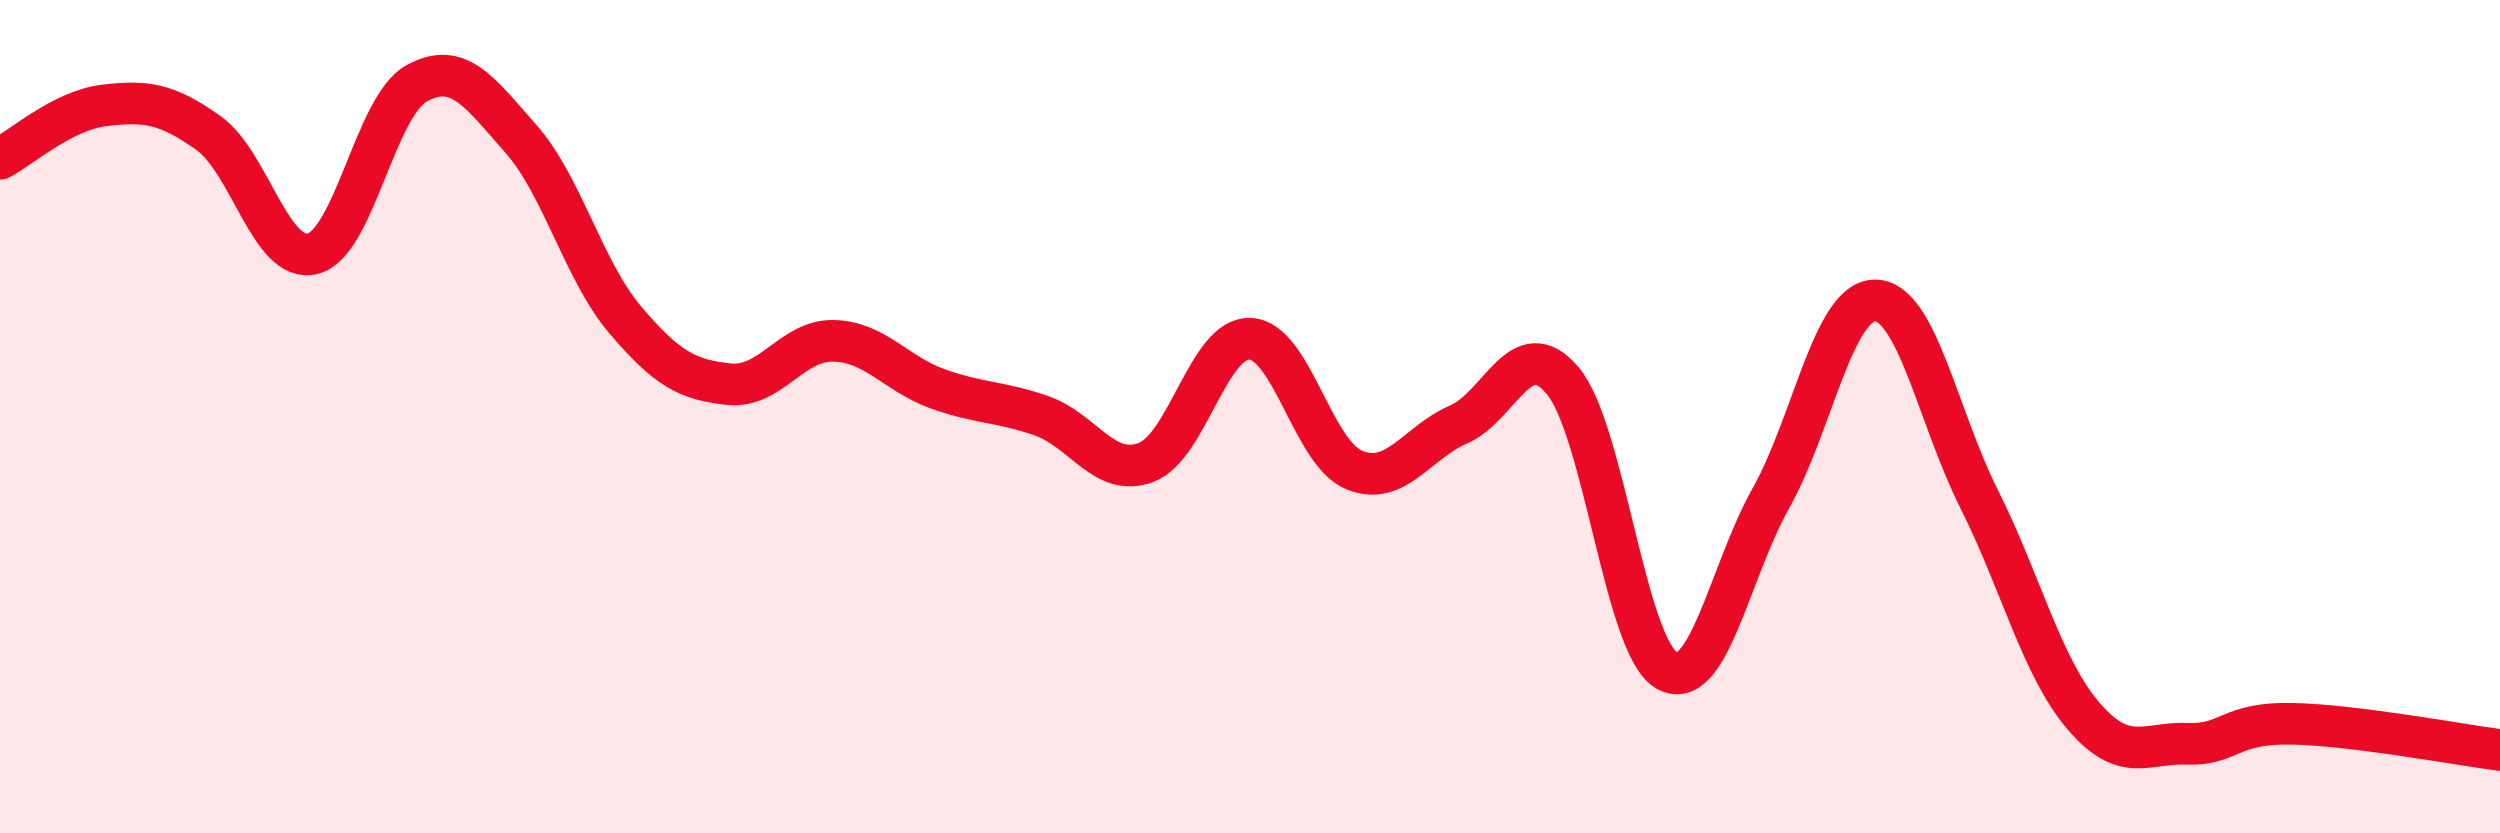
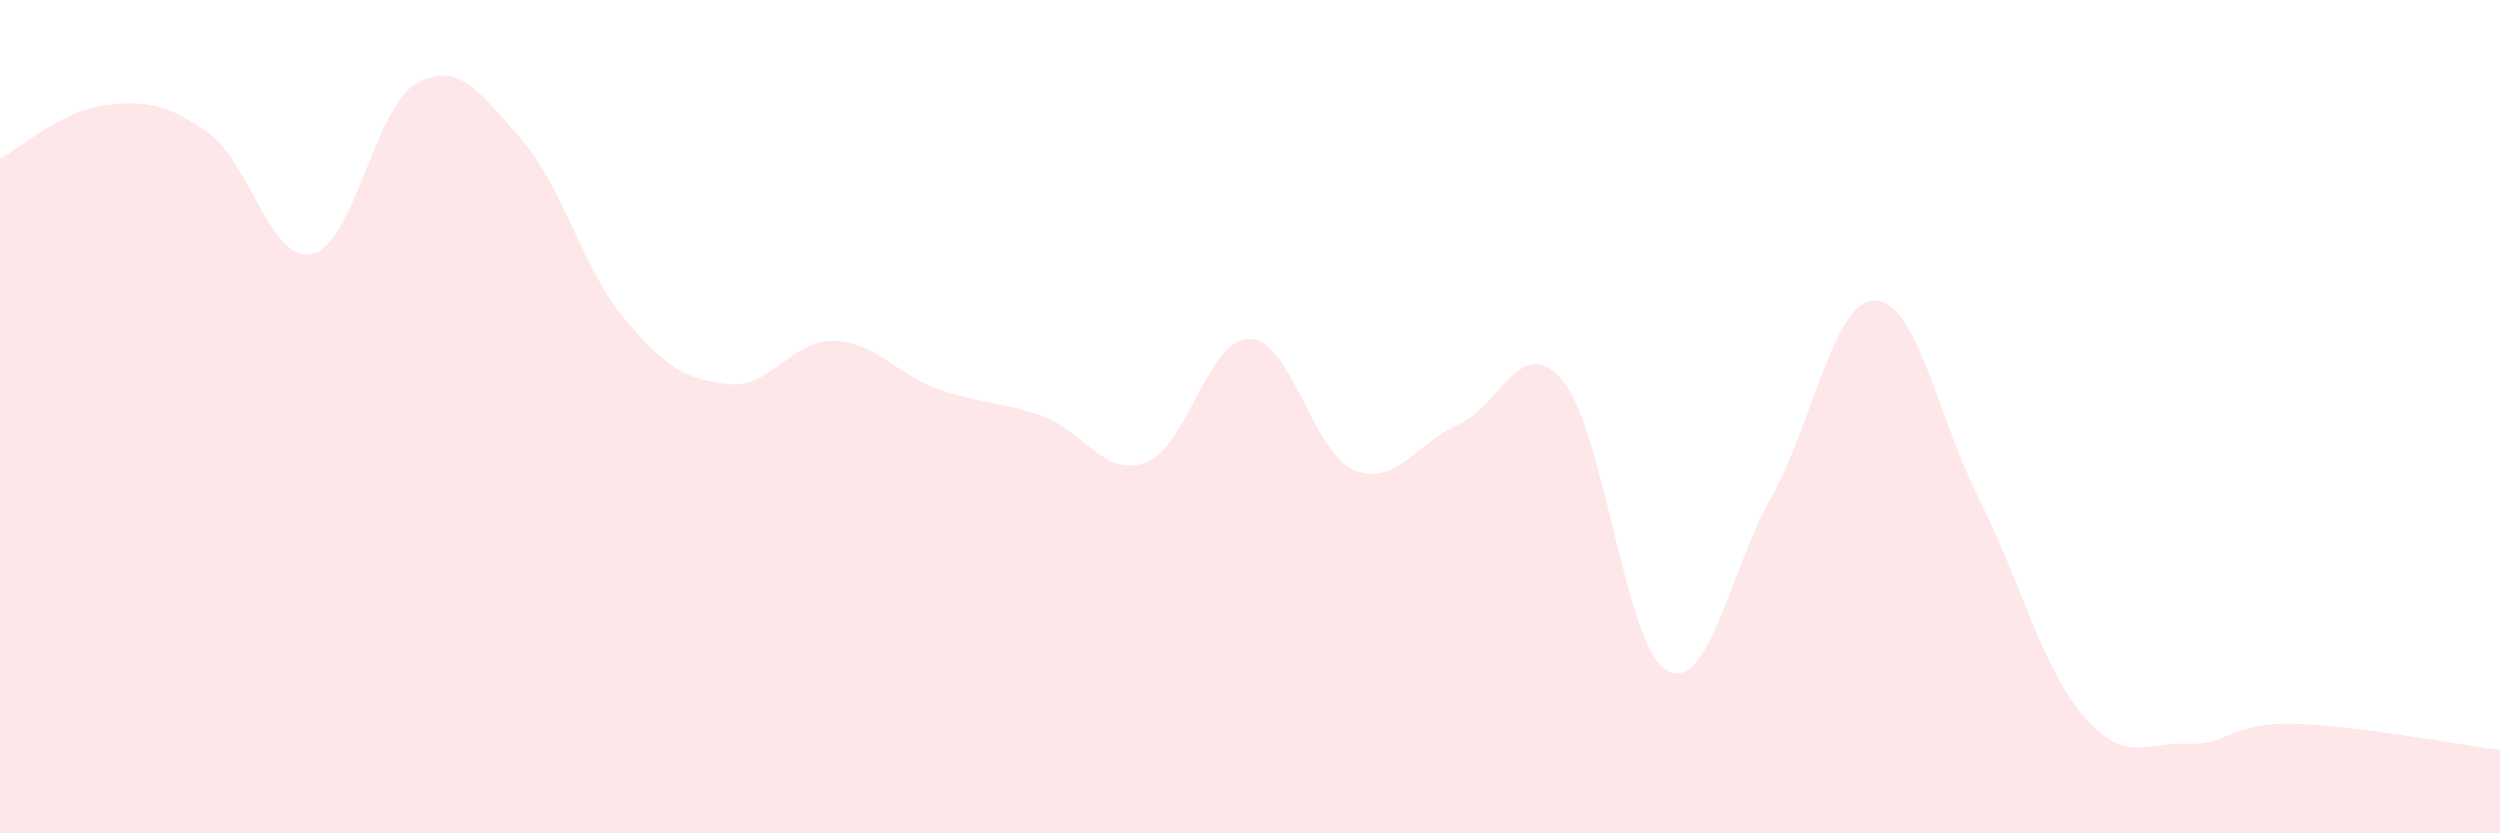
<svg xmlns="http://www.w3.org/2000/svg" width="60" height="20" viewBox="0 0 60 20">
  <path d="M 0,3.81 C 0.5,3.55 1.5,2.65 2.5,2.53 C 3.5,2.41 4,2.48 5,3.19 C 6,3.9 6.5,6.33 7.5,6.09 C 8.5,5.85 9,2.55 10,2 C 11,1.45 11.5,2.2 12.5,3.33 C 13.5,4.46 14,6.49 15,7.67 C 16,8.85 16.5,9.12 17.5,9.22 C 18.5,9.32 19,8.16 20,8.18 C 21,8.2 21.5,8.97 22.5,9.33 C 23.5,9.69 24,9.63 25,9.98 C 26,10.33 26.5,11.47 27.5,11.1 C 28.5,10.73 29,8.09 30,8.13 C 31,8.17 31.5,10.87 32.5,11.28 C 33.5,11.69 34,10.62 35,10.19 C 36,9.76 36.5,7.95 37.5,9.13 C 38.5,10.31 39,15.52 40,16.09 C 41,16.66 41.5,13.74 42.5,11.96 C 43.5,10.18 44,7.21 45,7.21 C 46,7.21 46.5,9.99 47.5,11.98 C 48.5,13.97 49,16.01 50,17.18 C 51,18.35 51.5,17.81 52.5,17.85 C 53.5,17.89 53.5,17.34 55,17.37 C 56.5,17.4 59,17.87 60,18L60 20L0 20Z" fill="#EB0A25" opacity="0.1" stroke-linecap="round" stroke-linejoin="round" />
-   <path d="M 0,3.81 C 0.5,3.55 1.5,2.65 2.5,2.53 C 3.5,2.41 4,2.48 5,3.19 C 6,3.9 6.5,6.33 7.5,6.09 C 8.5,5.85 9,2.55 10,2 C 11,1.45 11.5,2.2 12.5,3.33 C 13.5,4.46 14,6.49 15,7.67 C 16,8.85 16.5,9.12 17.5,9.22 C 18.5,9.32 19,8.16 20,8.18 C 21,8.2 21.5,8.97 22.5,9.33 C 23.5,9.69 24,9.63 25,9.98 C 26,10.33 26.5,11.47 27.5,11.1 C 28.5,10.73 29,8.09 30,8.13 C 31,8.17 31.5,10.87 32.5,11.28 C 33.5,11.69 34,10.62 35,10.19 C 36,9.76 36.5,7.95 37.5,9.13 C 38.5,10.31 39,15.52 40,16.09 C 41,16.66 41.5,13.74 42.5,11.96 C 43.5,10.18 44,7.21 45,7.21 C 46,7.21 46.5,9.99 47.5,11.98 C 48.5,13.97 49,16.01 50,17.18 C 51,18.35 51.5,17.81 52.5,17.85 C 53.5,17.89 53.5,17.34 55,17.37 C 56.5,17.4 59,17.87 60,18" stroke="#EB0A25" stroke-width="1" fill="none" stroke-linecap="round" stroke-linejoin="round" />
</svg>